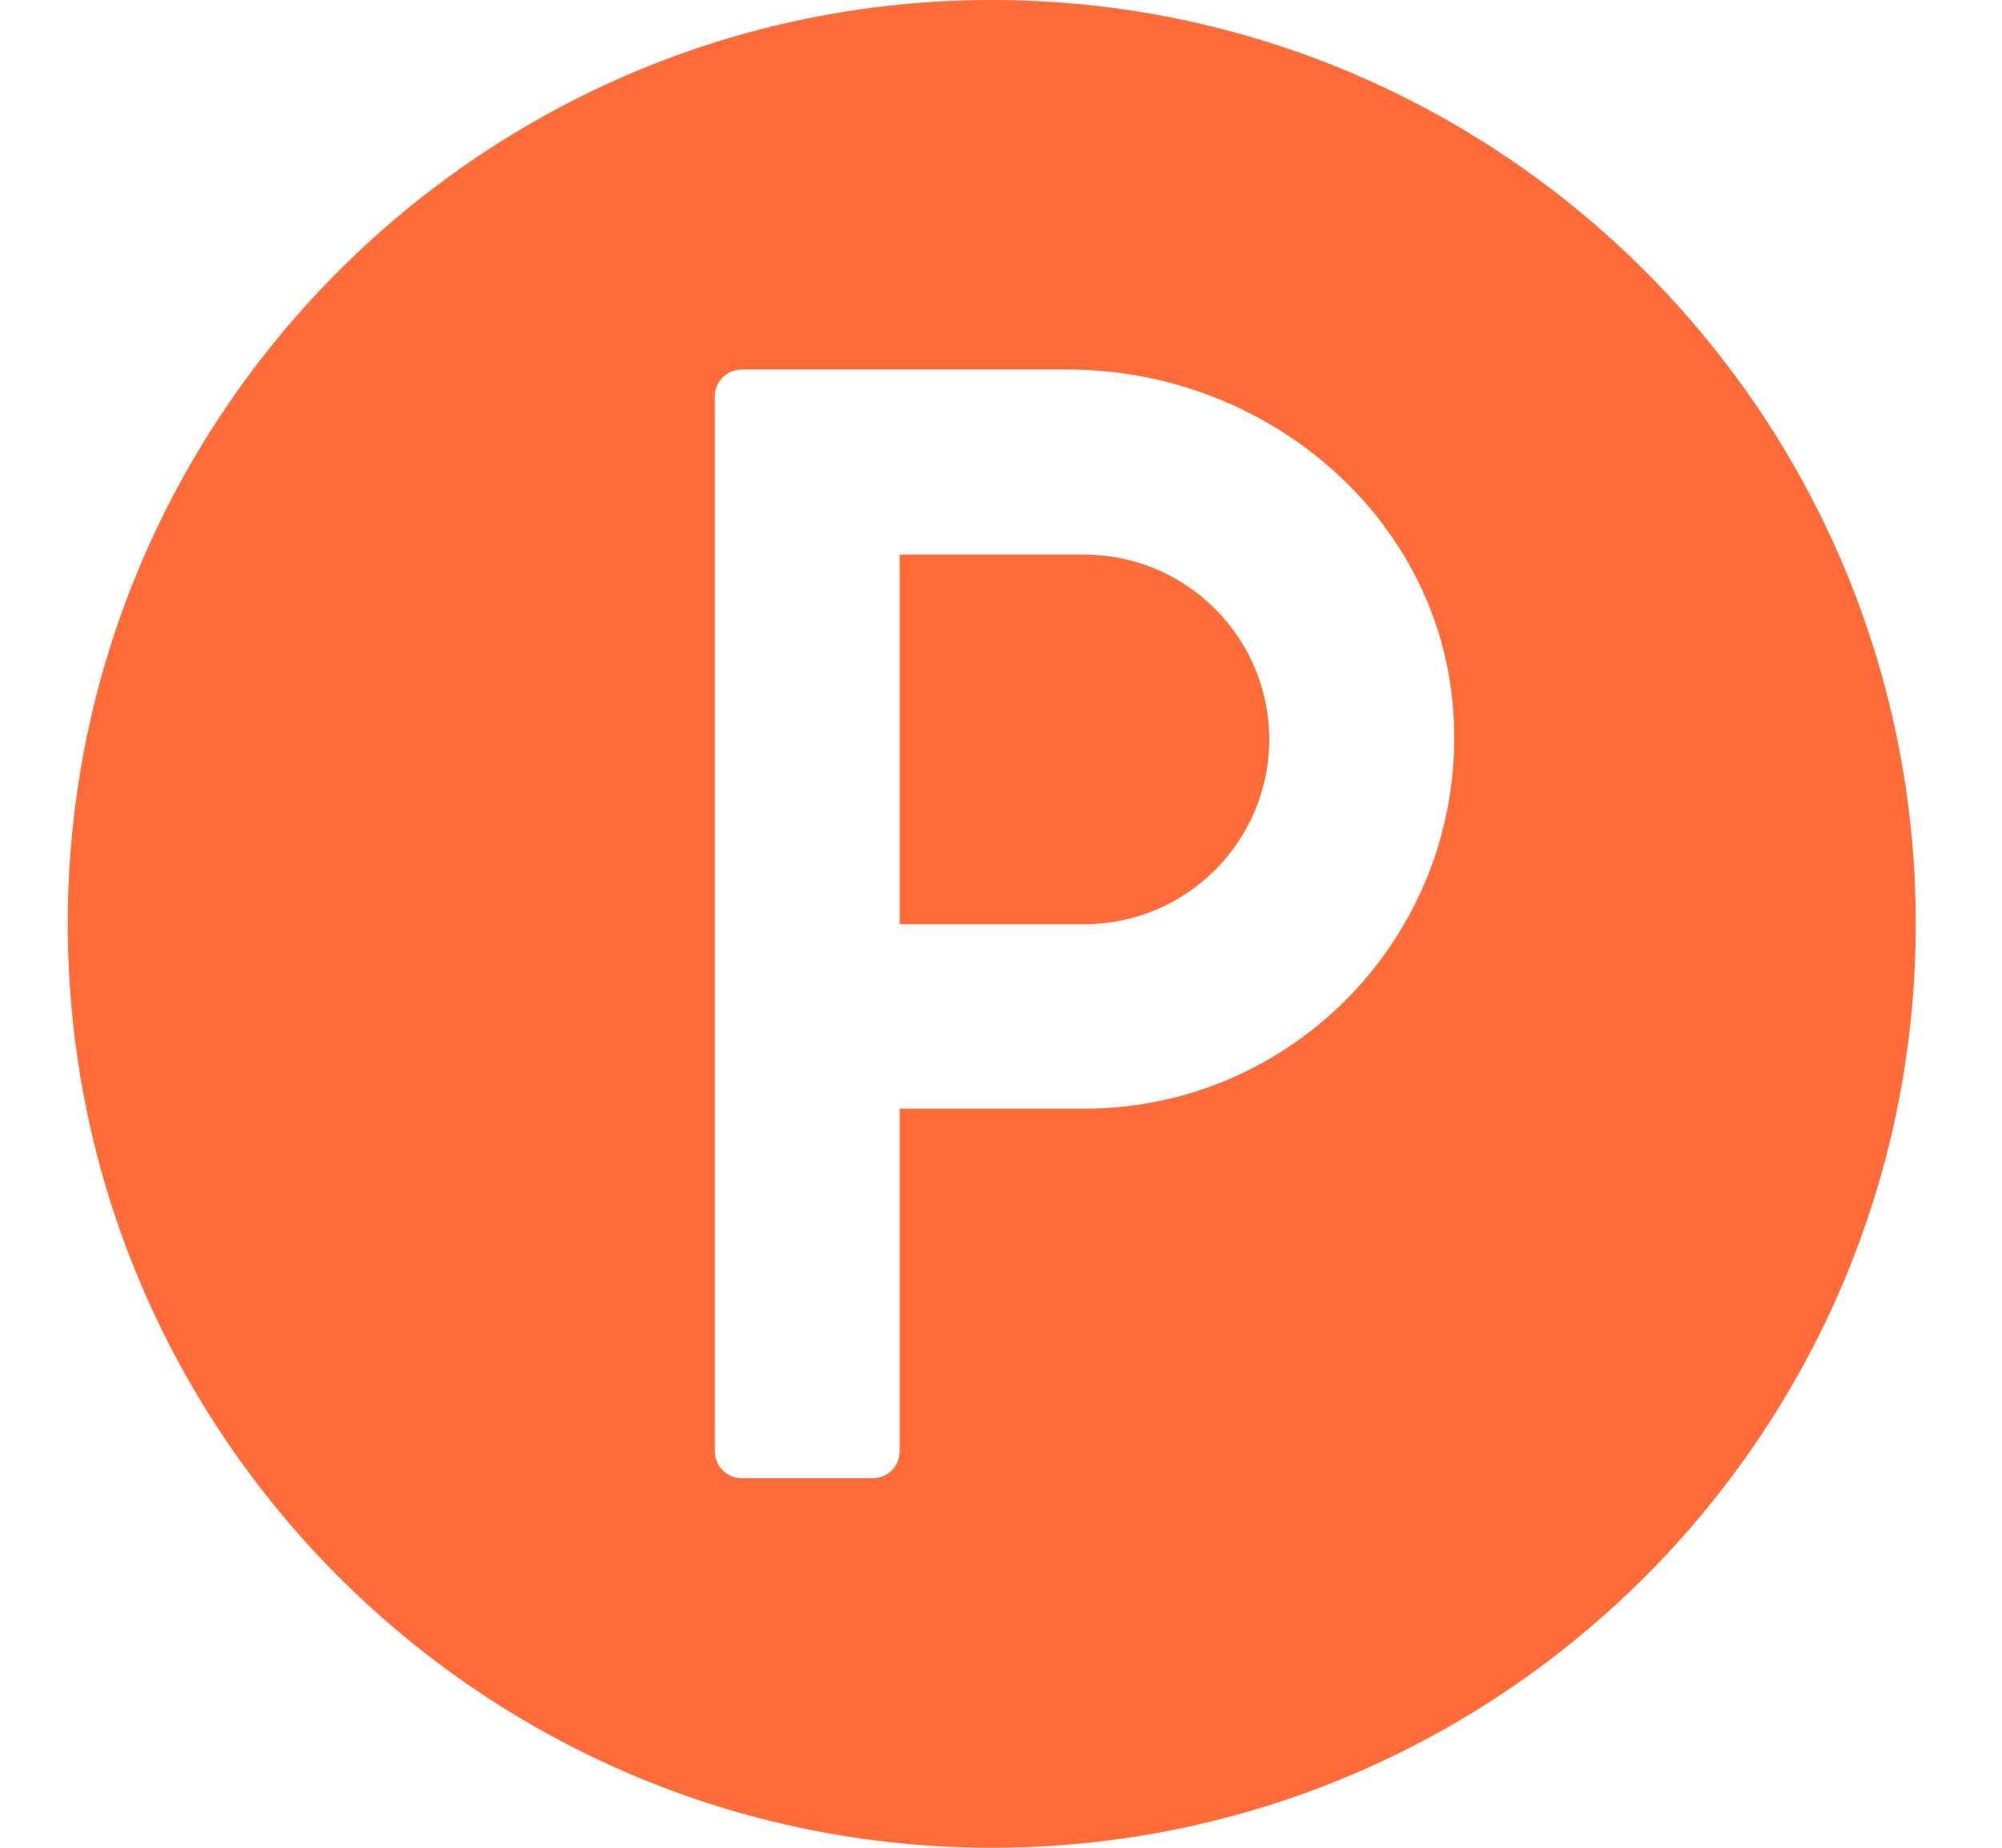
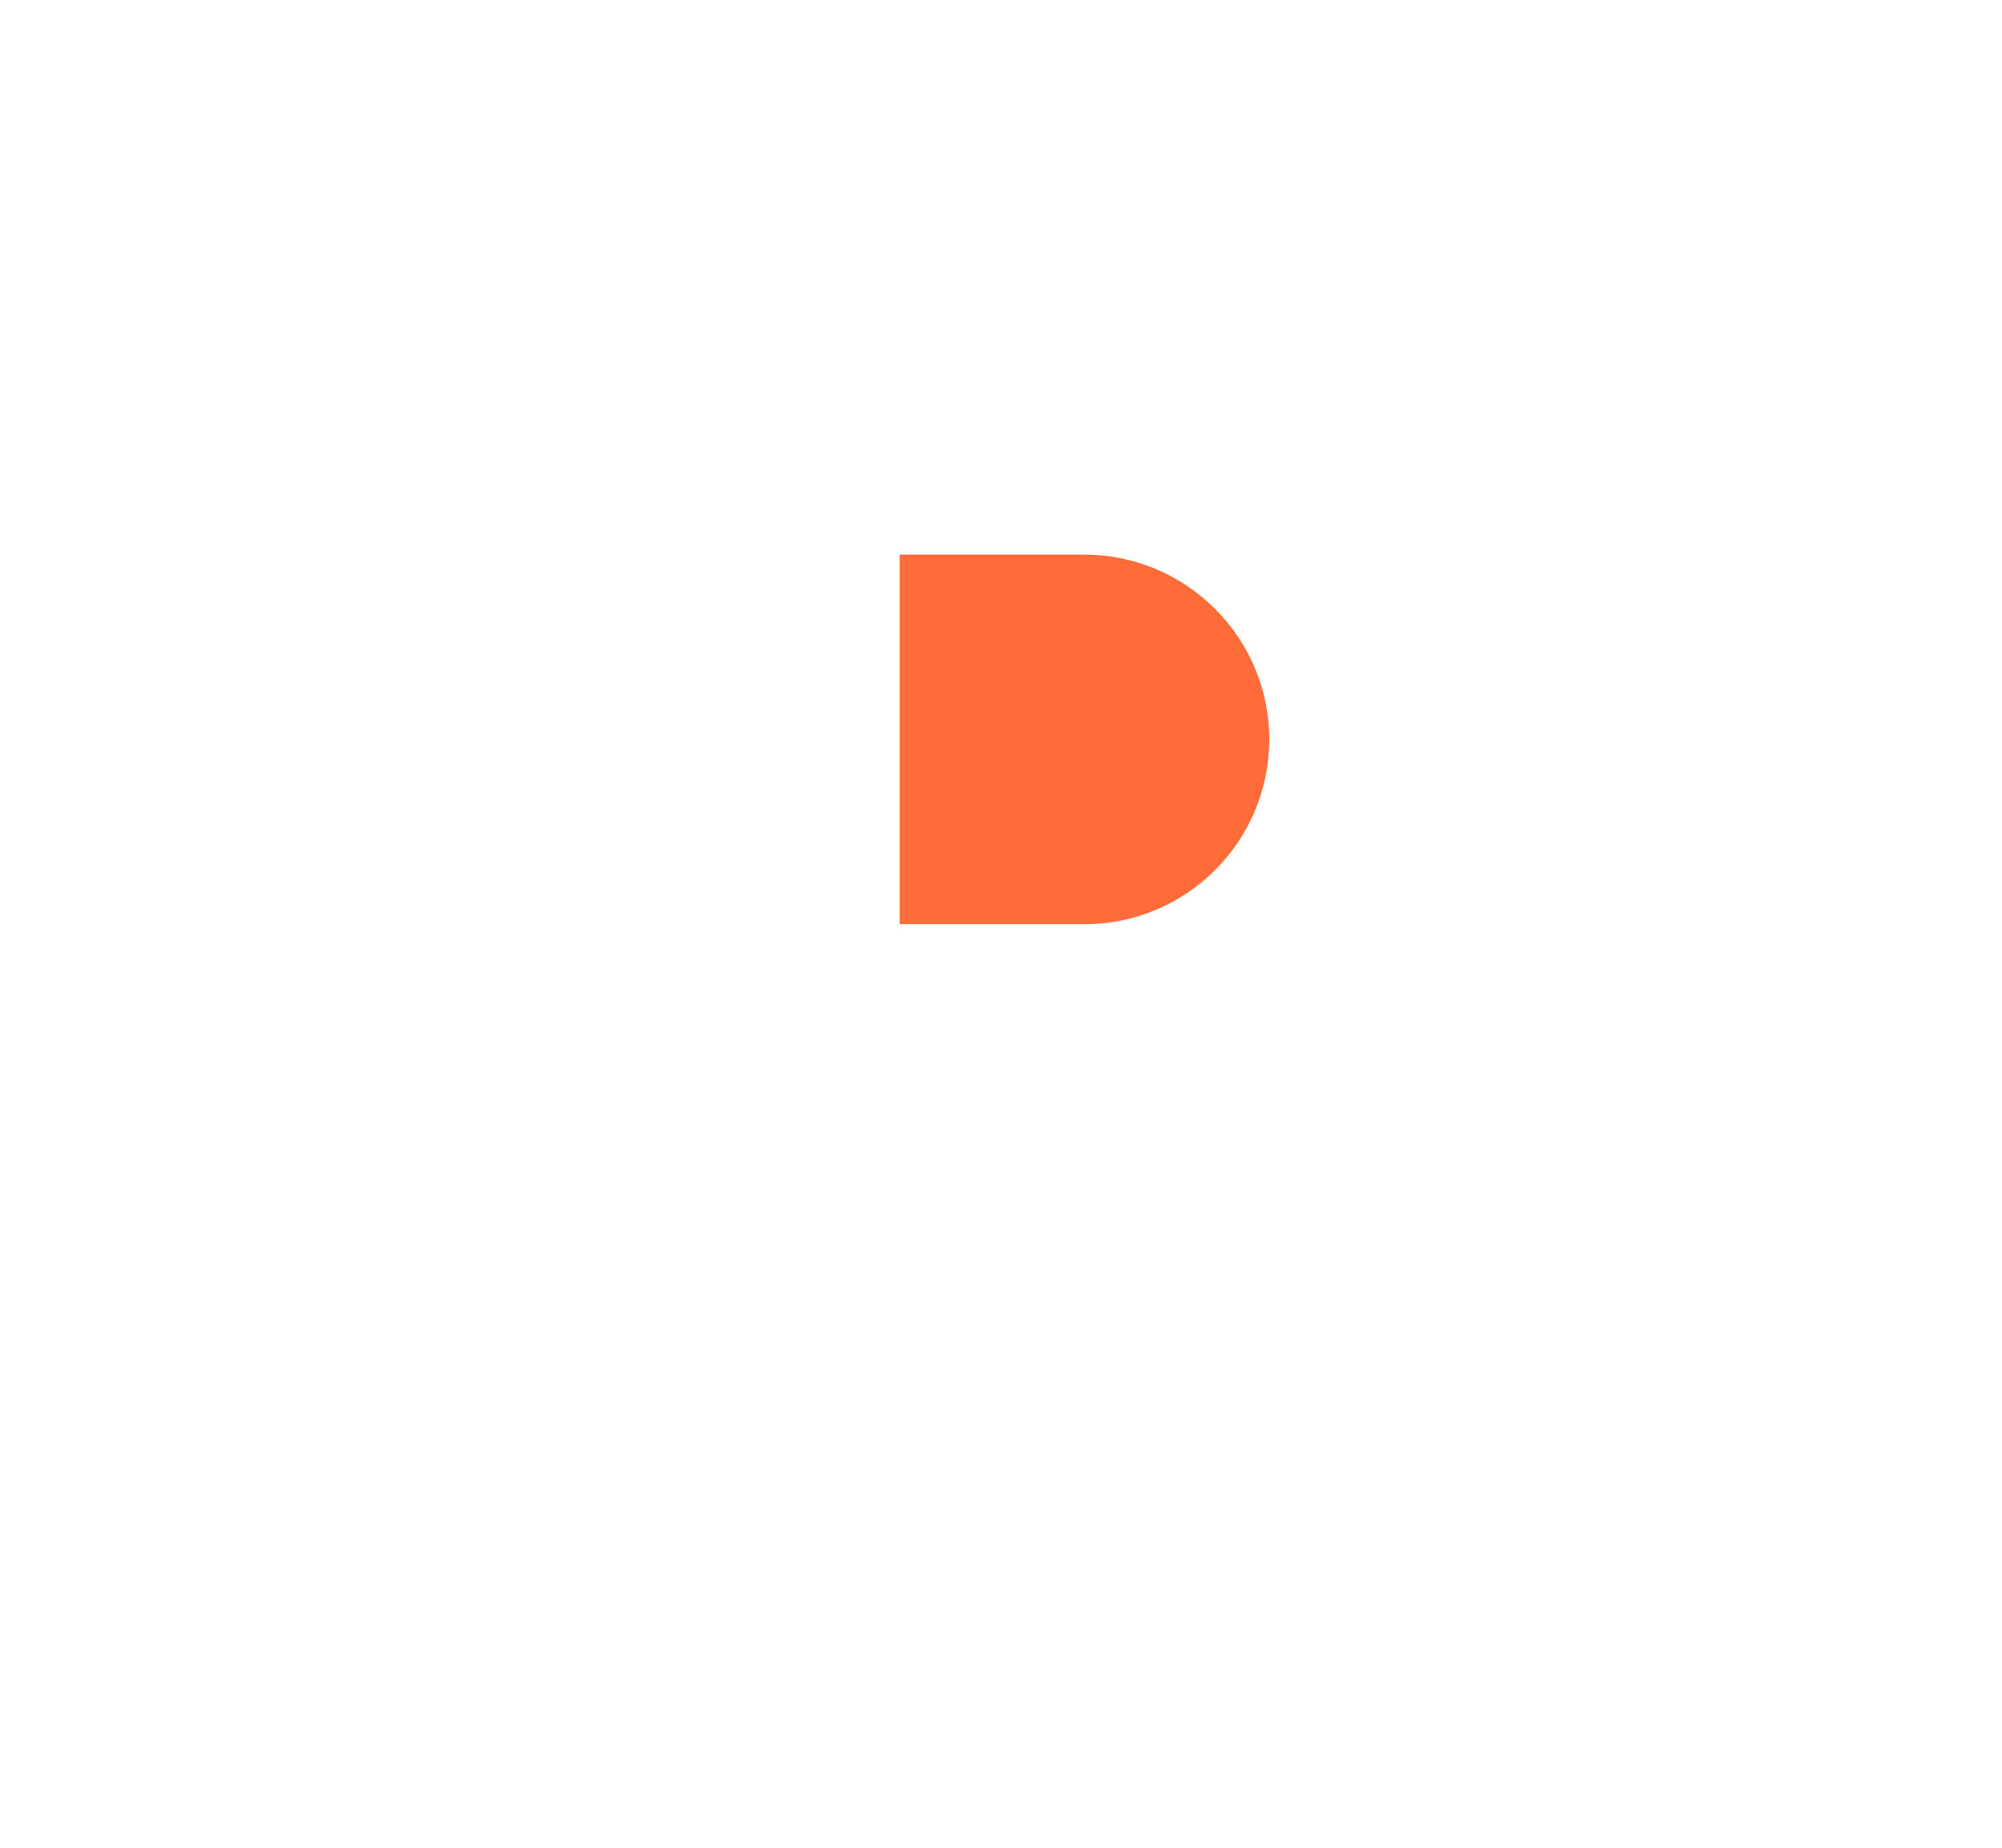
<svg xmlns="http://www.w3.org/2000/svg" width="13" height="12" viewBox="0 0 13 12" fill="none">
  <path d="M7.042 3.602H5.842V6.002H7.042C7.704 6.002 8.242 5.464 8.242 4.802C8.242 4.139 7.701 3.602 7.042 3.602Z" fill="#FF6C39" />
-   <path d="M6.44 0C3.132 0 0.44 2.691 0.44 6C0.44 9.309 3.132 12 6.44 12C9.749 12 12.44 9.309 12.44 6C12.44 2.691 9.749 0 6.44 0ZM7.042 7.2H5.842V9.426C5.842 9.522 5.764 9.6 5.668 9.6H4.817C4.72 9.6 4.642 9.522 4.642 9.426V2.574C4.642 2.478 4.72 2.4 4.817 2.4H6.936C8.188 2.4 9.311 3.312 9.432 4.56C9.567 5.99 8.444 7.2 7.042 7.2Z" fill="#FF6C39" />
</svg>